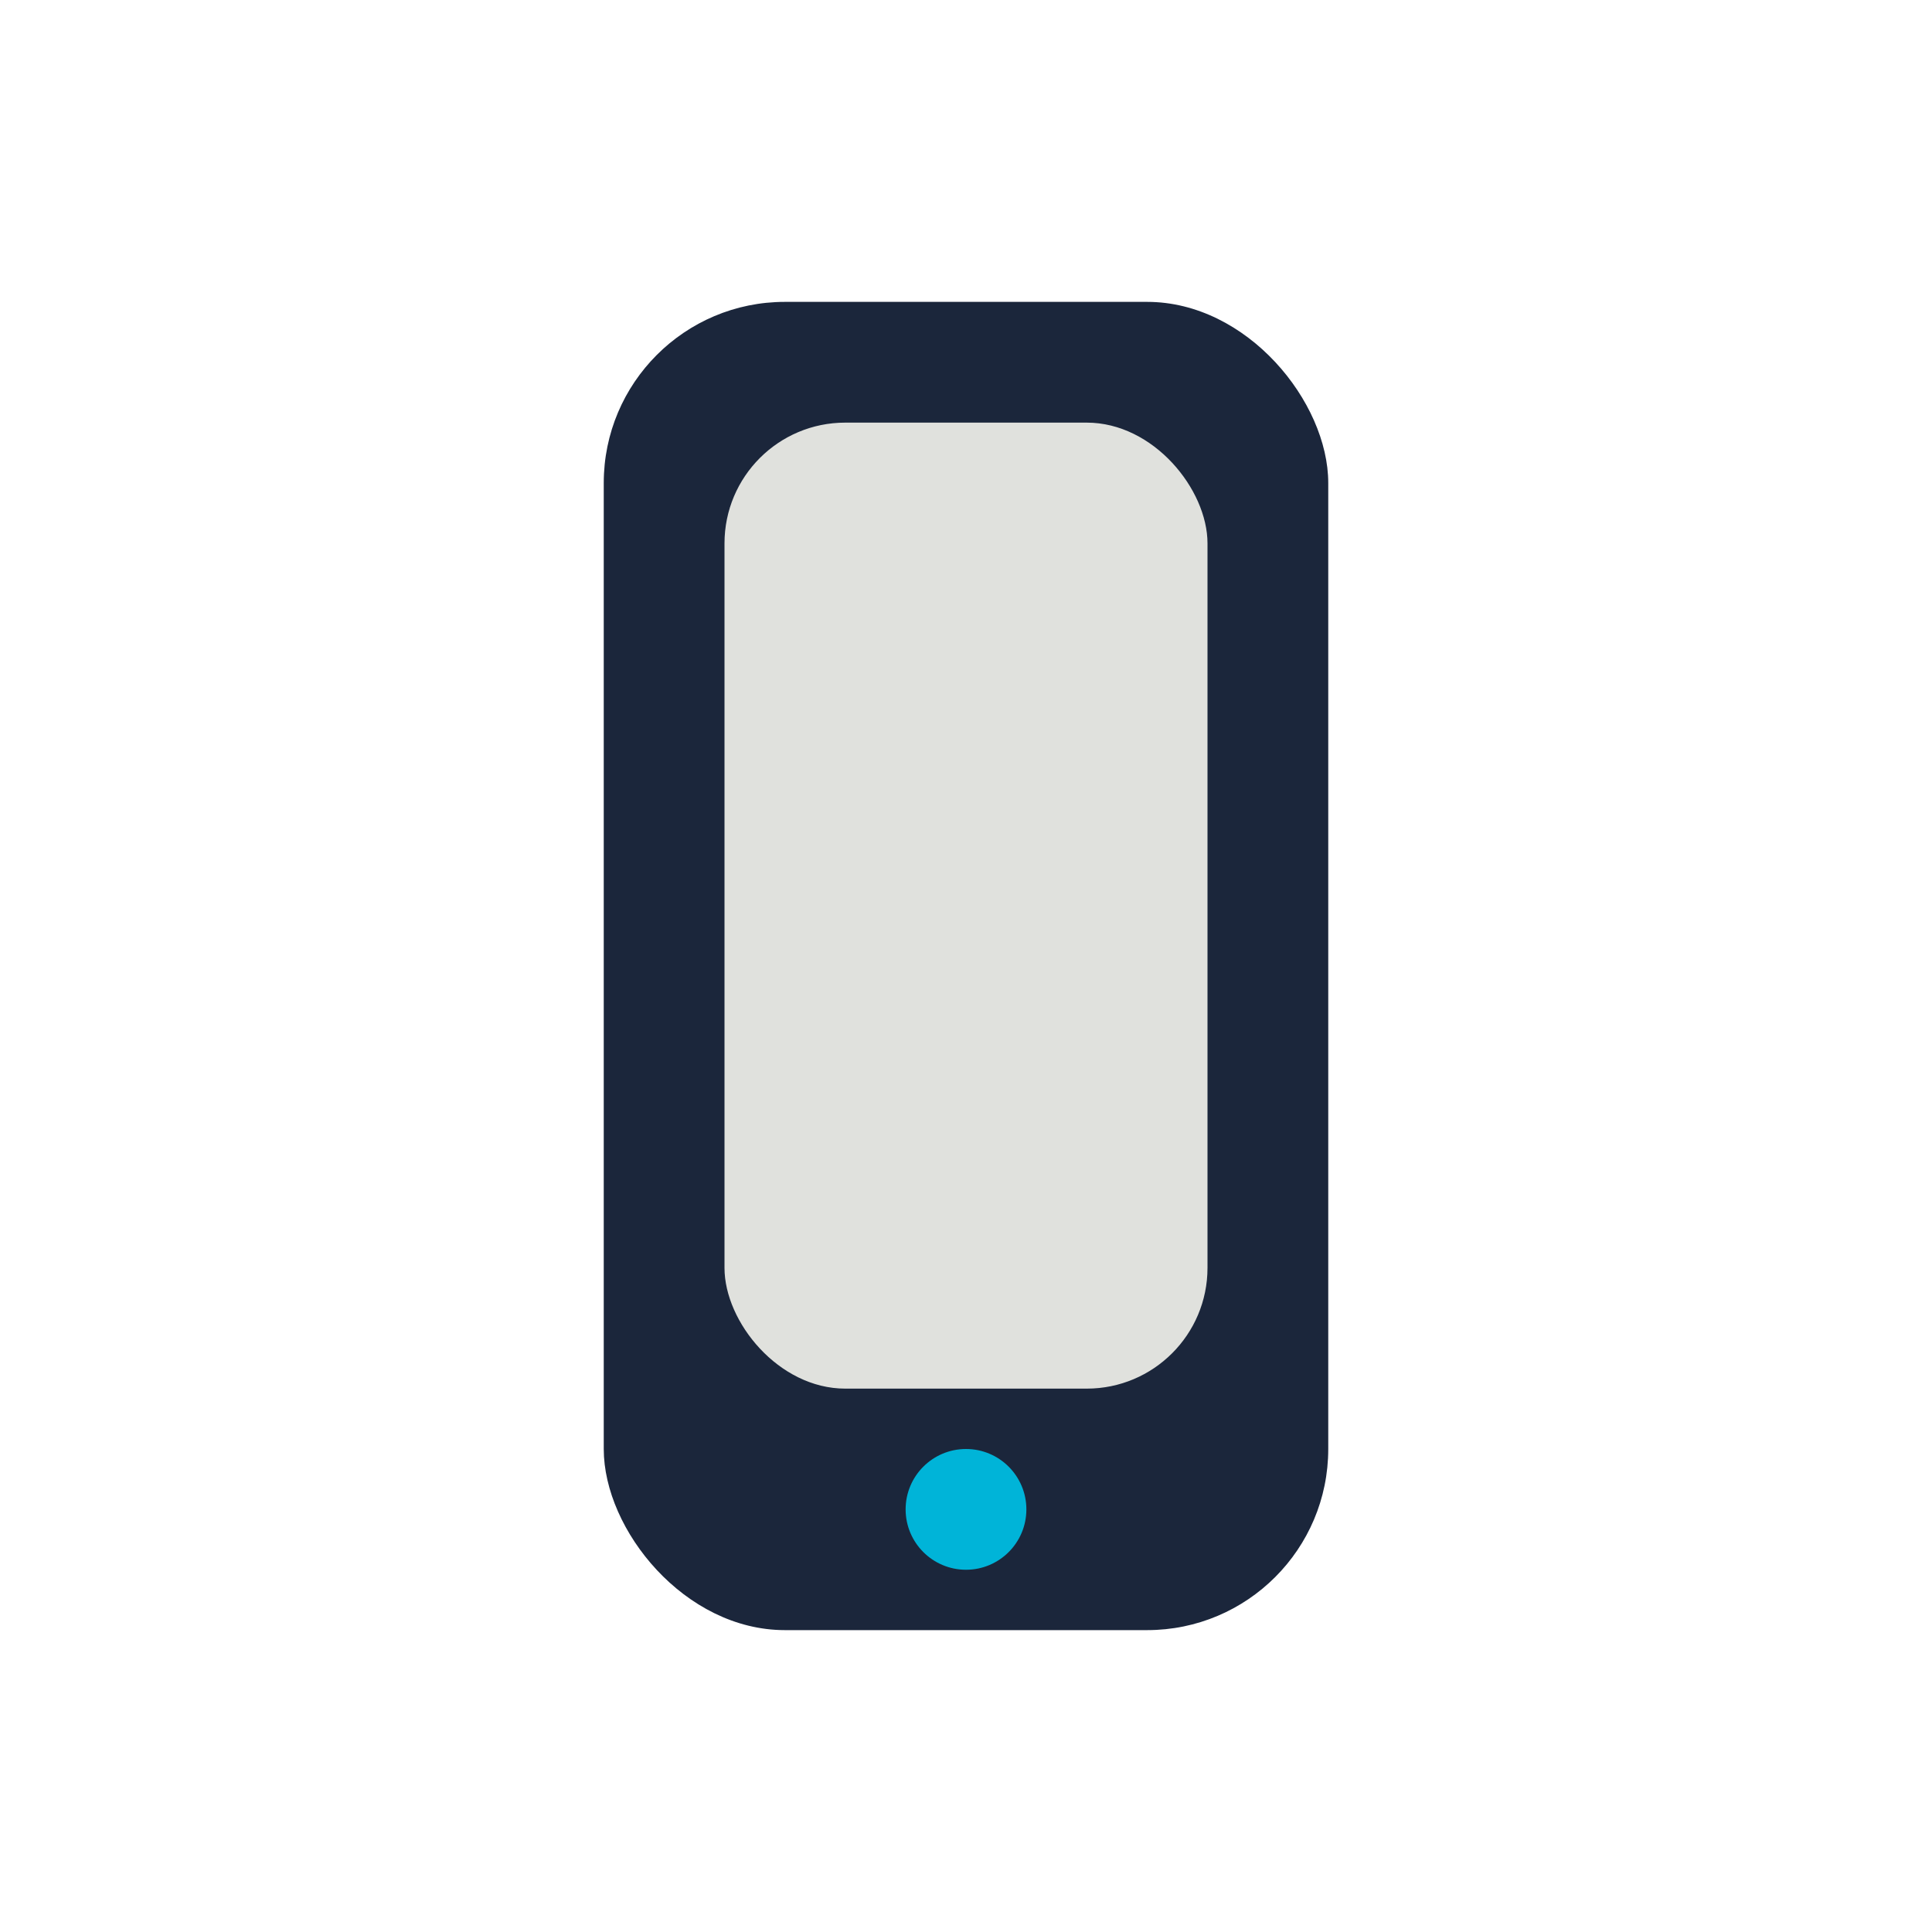
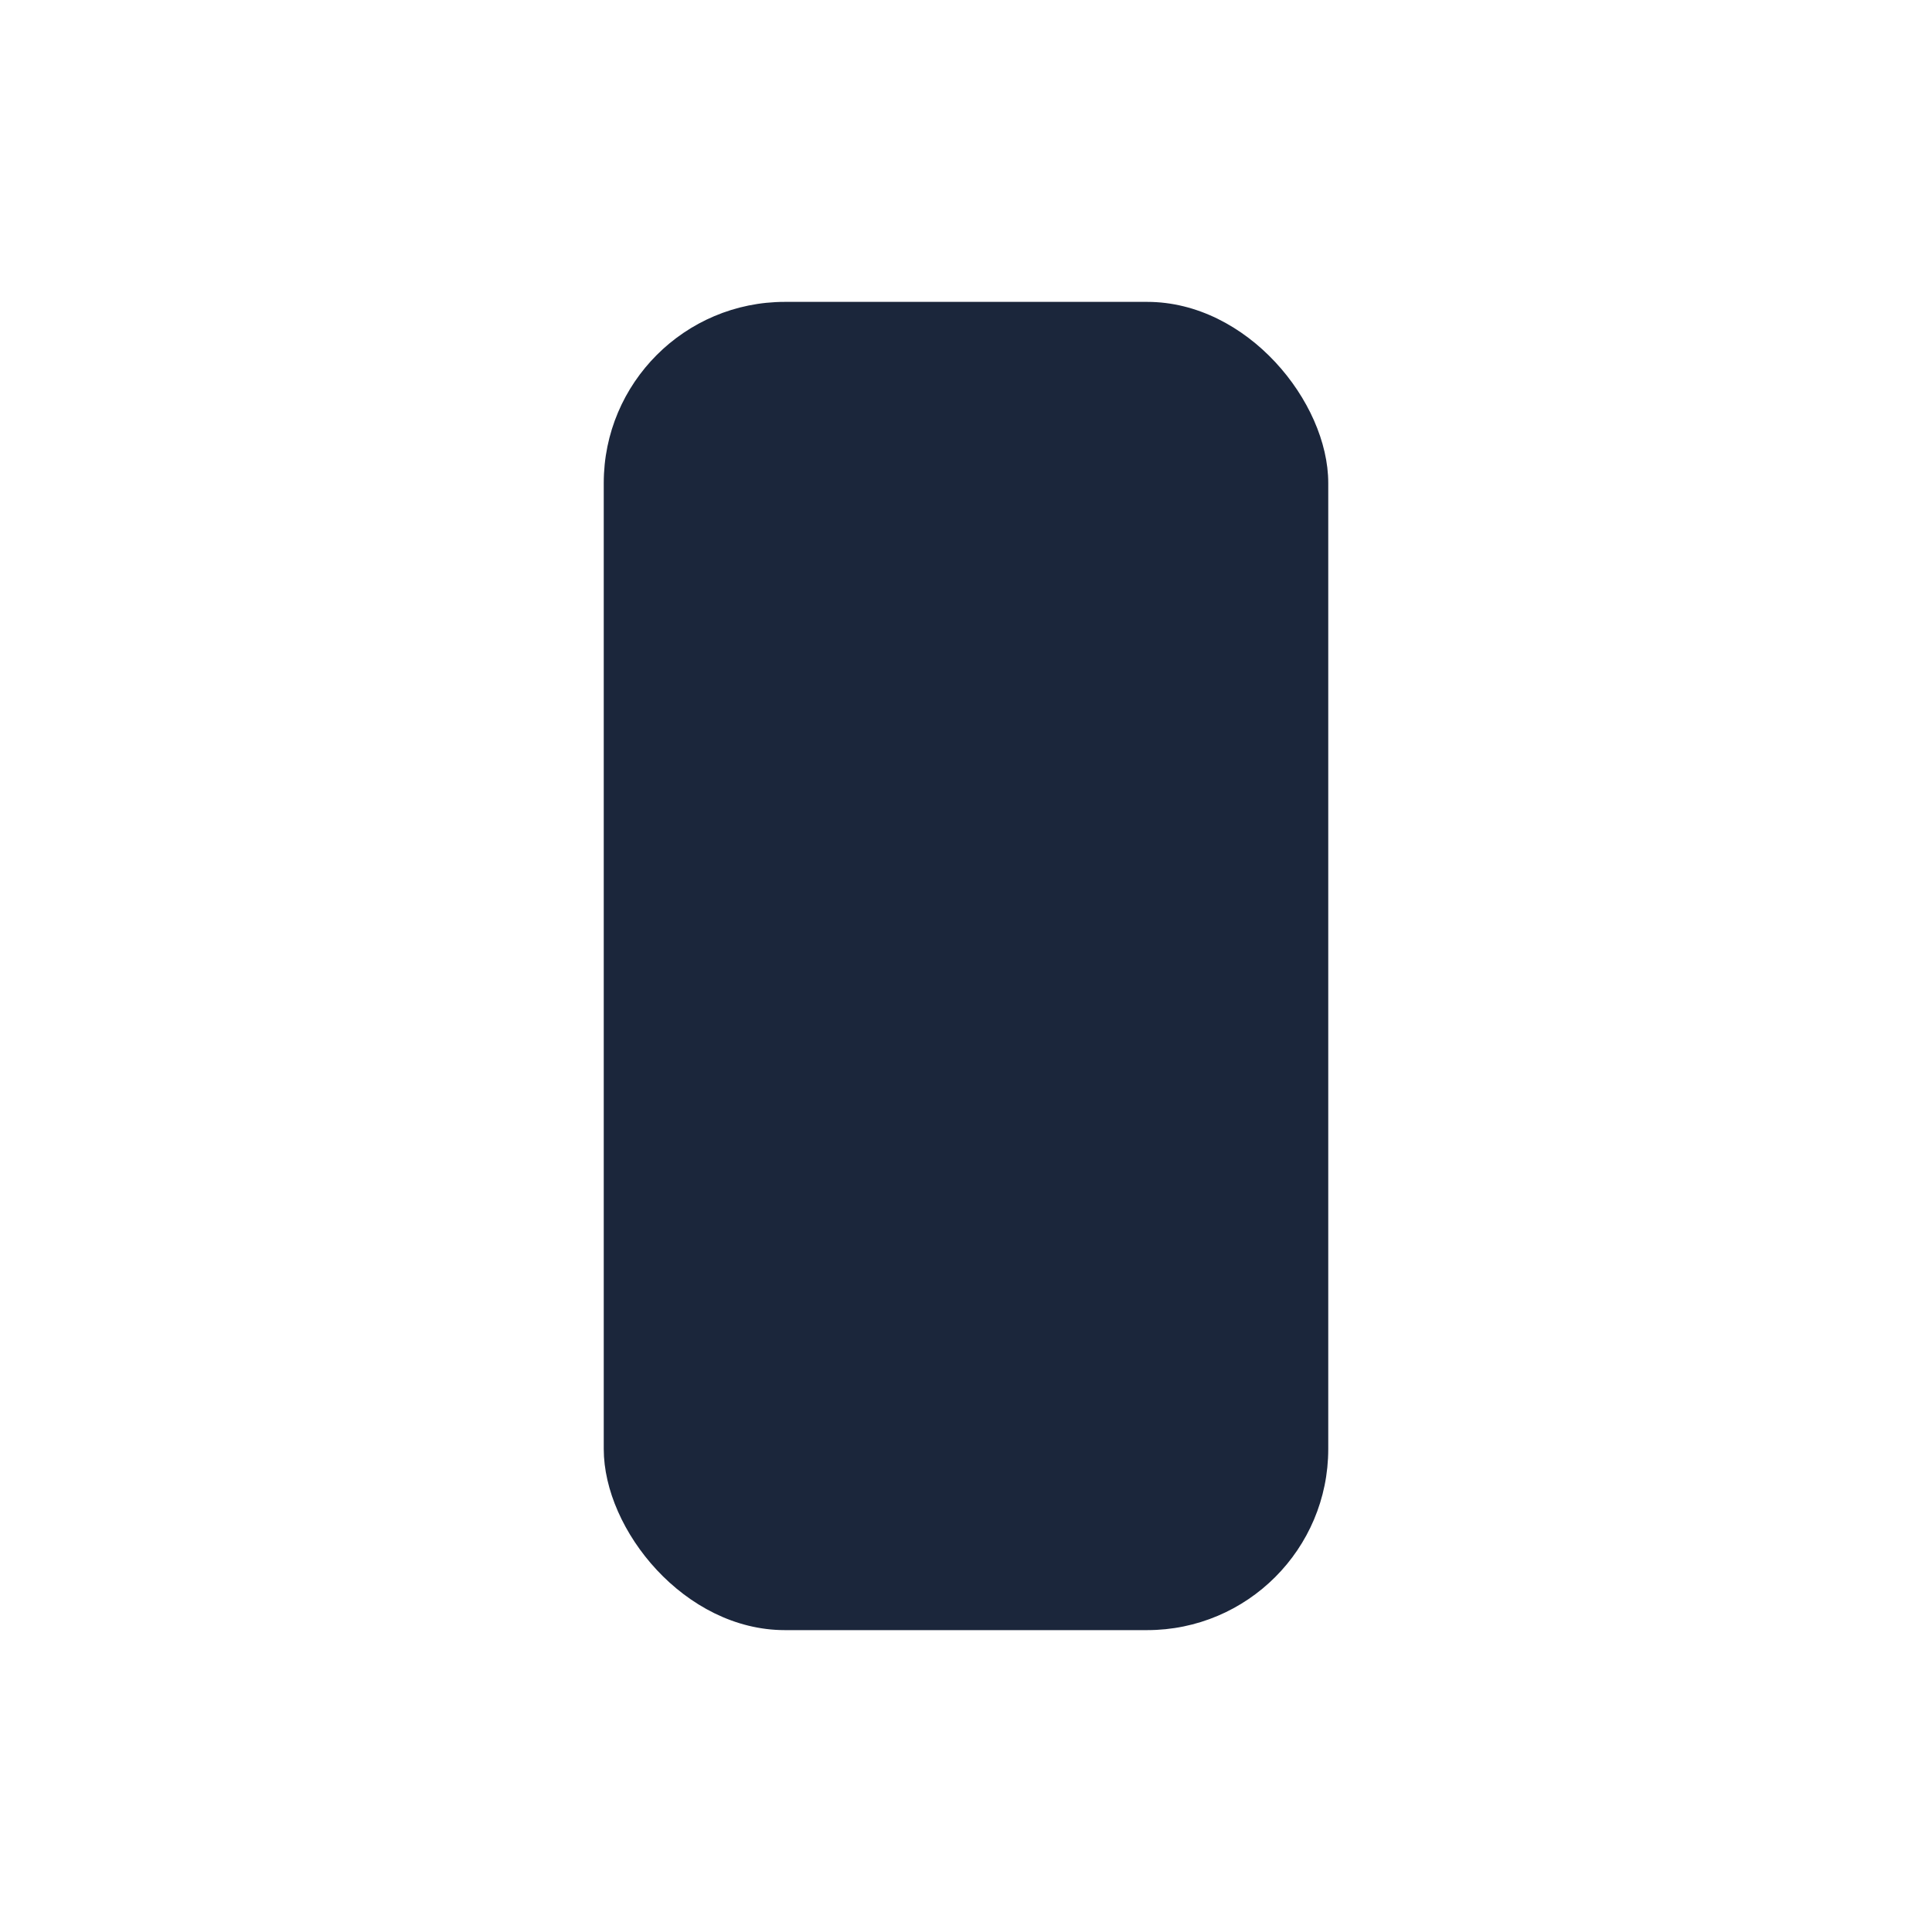
<svg xmlns="http://www.w3.org/2000/svg" width="32" height="32" viewBox="0 0 32 32">
  <rect x="10" y="5" width="12" height="22" rx="3" fill="#1B263B" />
-   <rect x="12" y="7" width="8" height="16" rx="2" fill="#E0E1DD" />
-   <circle cx="16" cy="25" r="1" fill="#00B4D8" />
</svg>